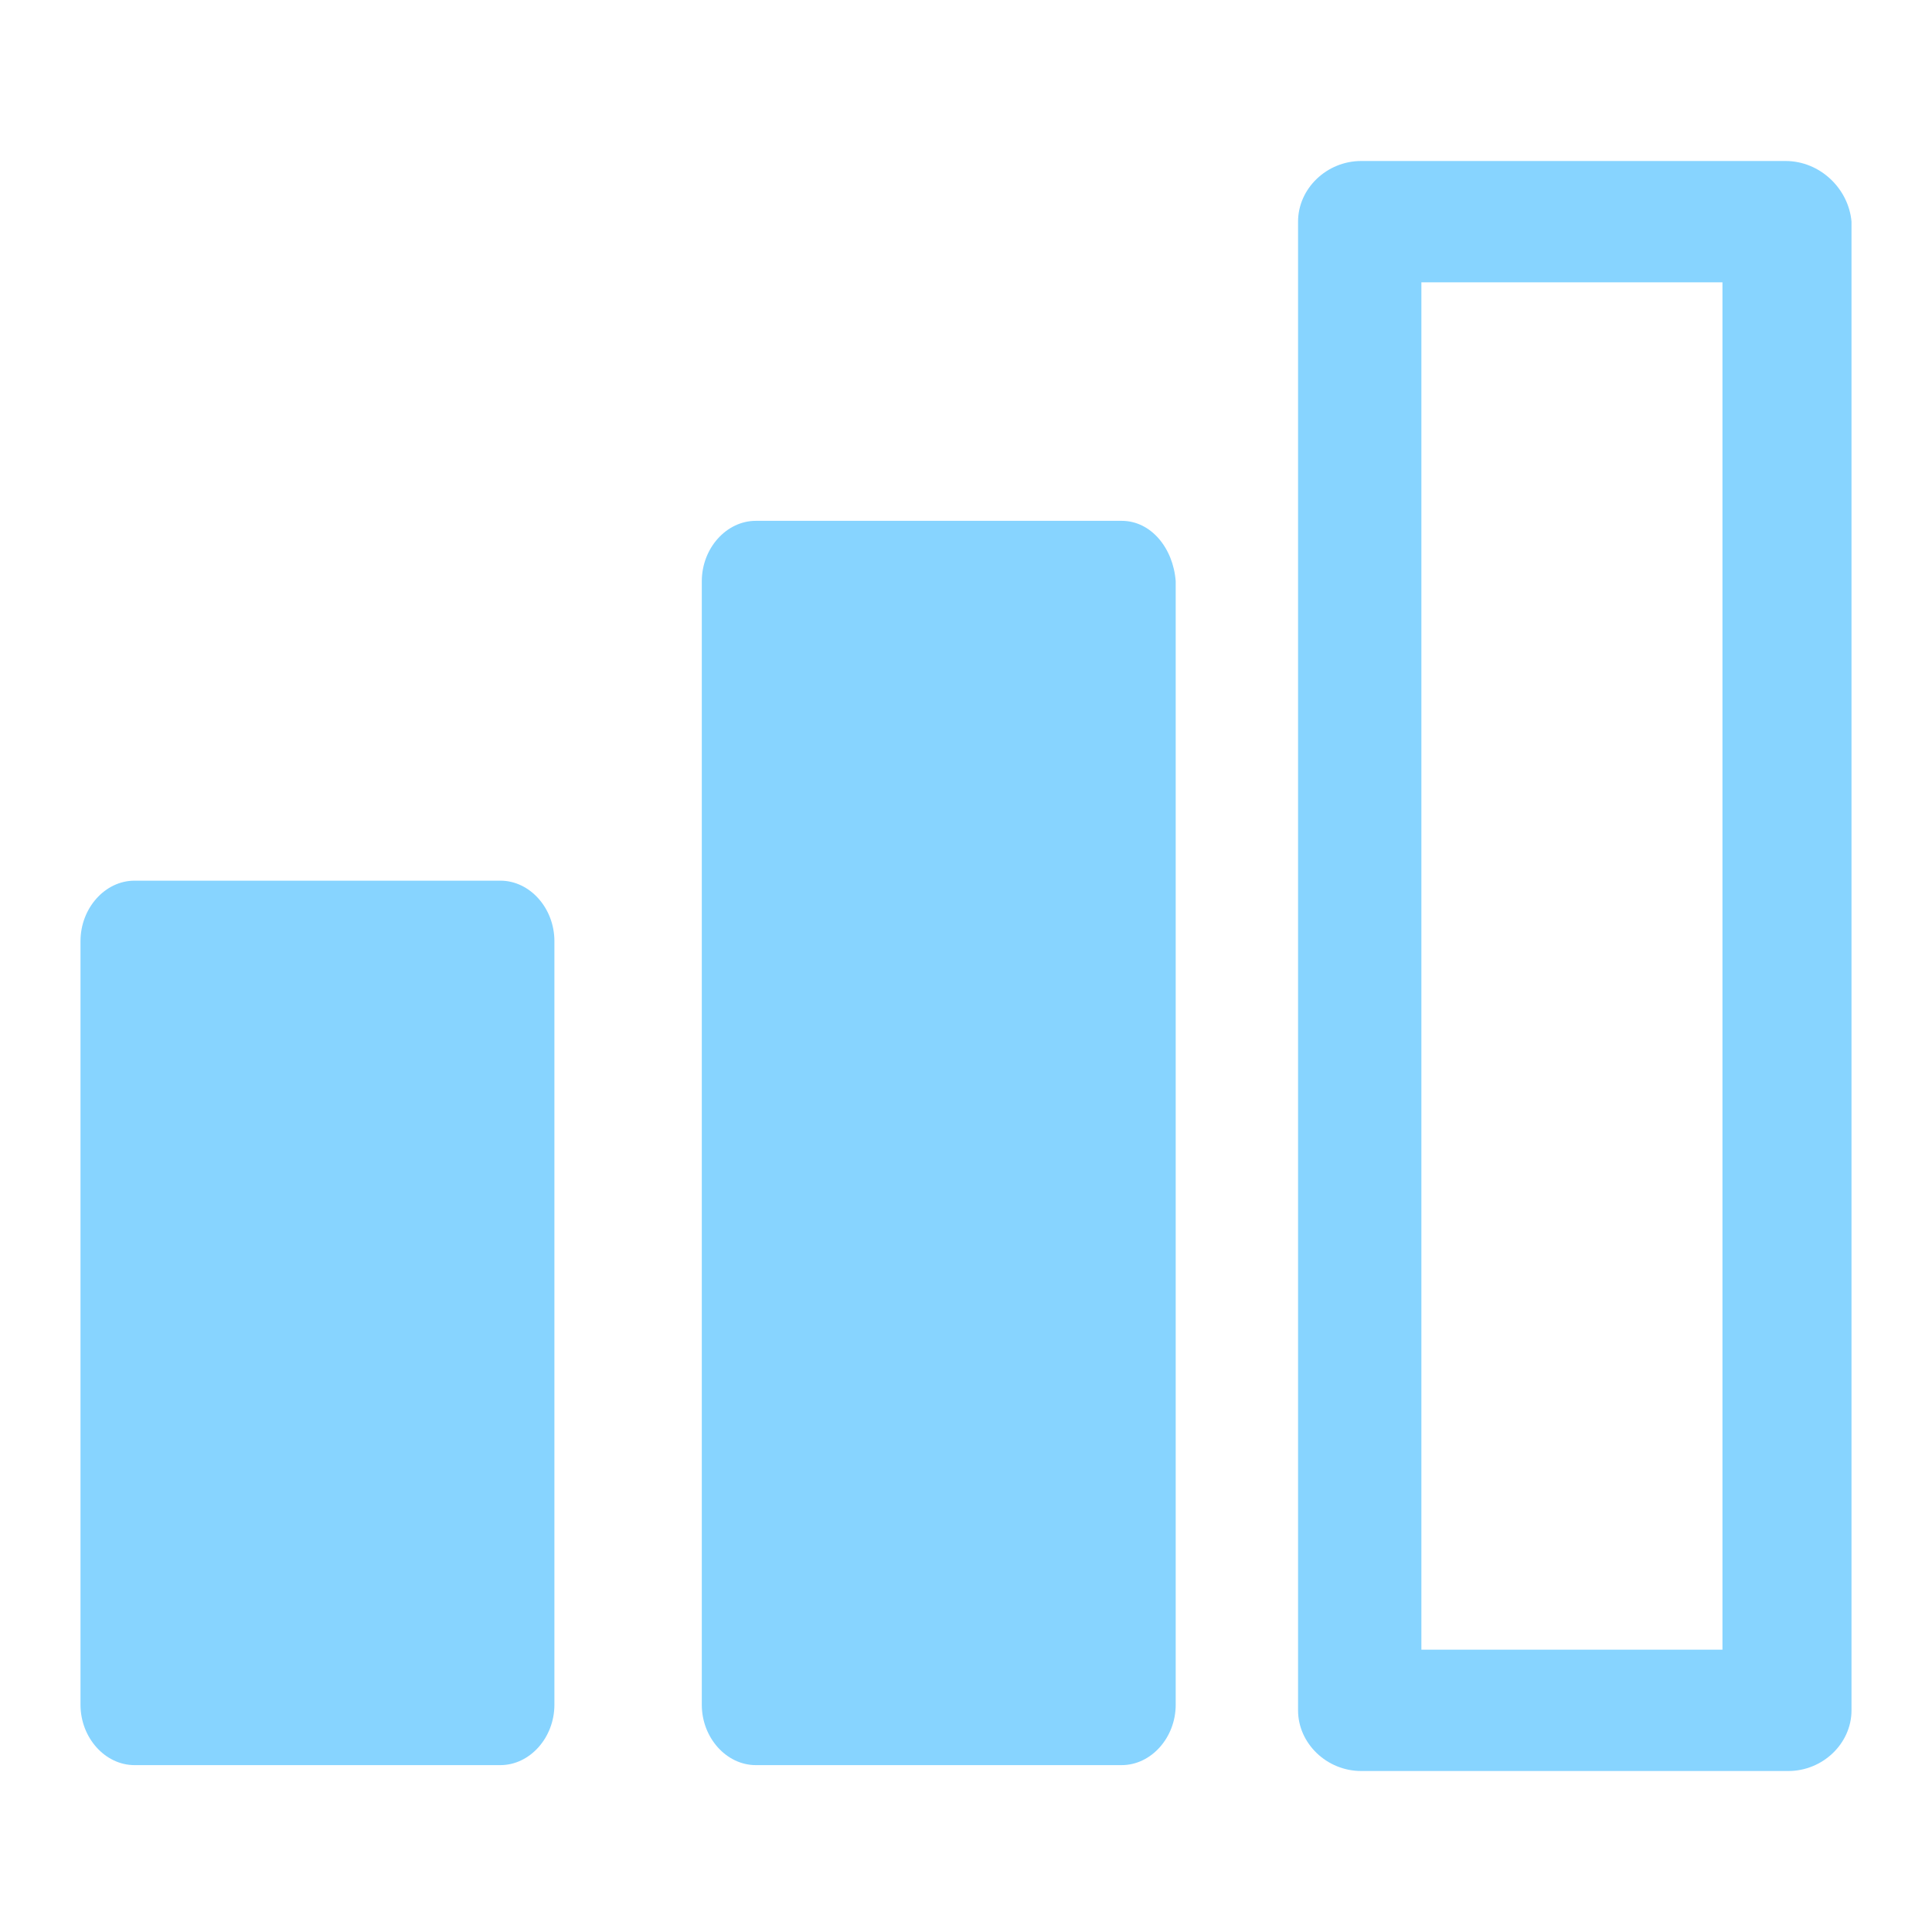
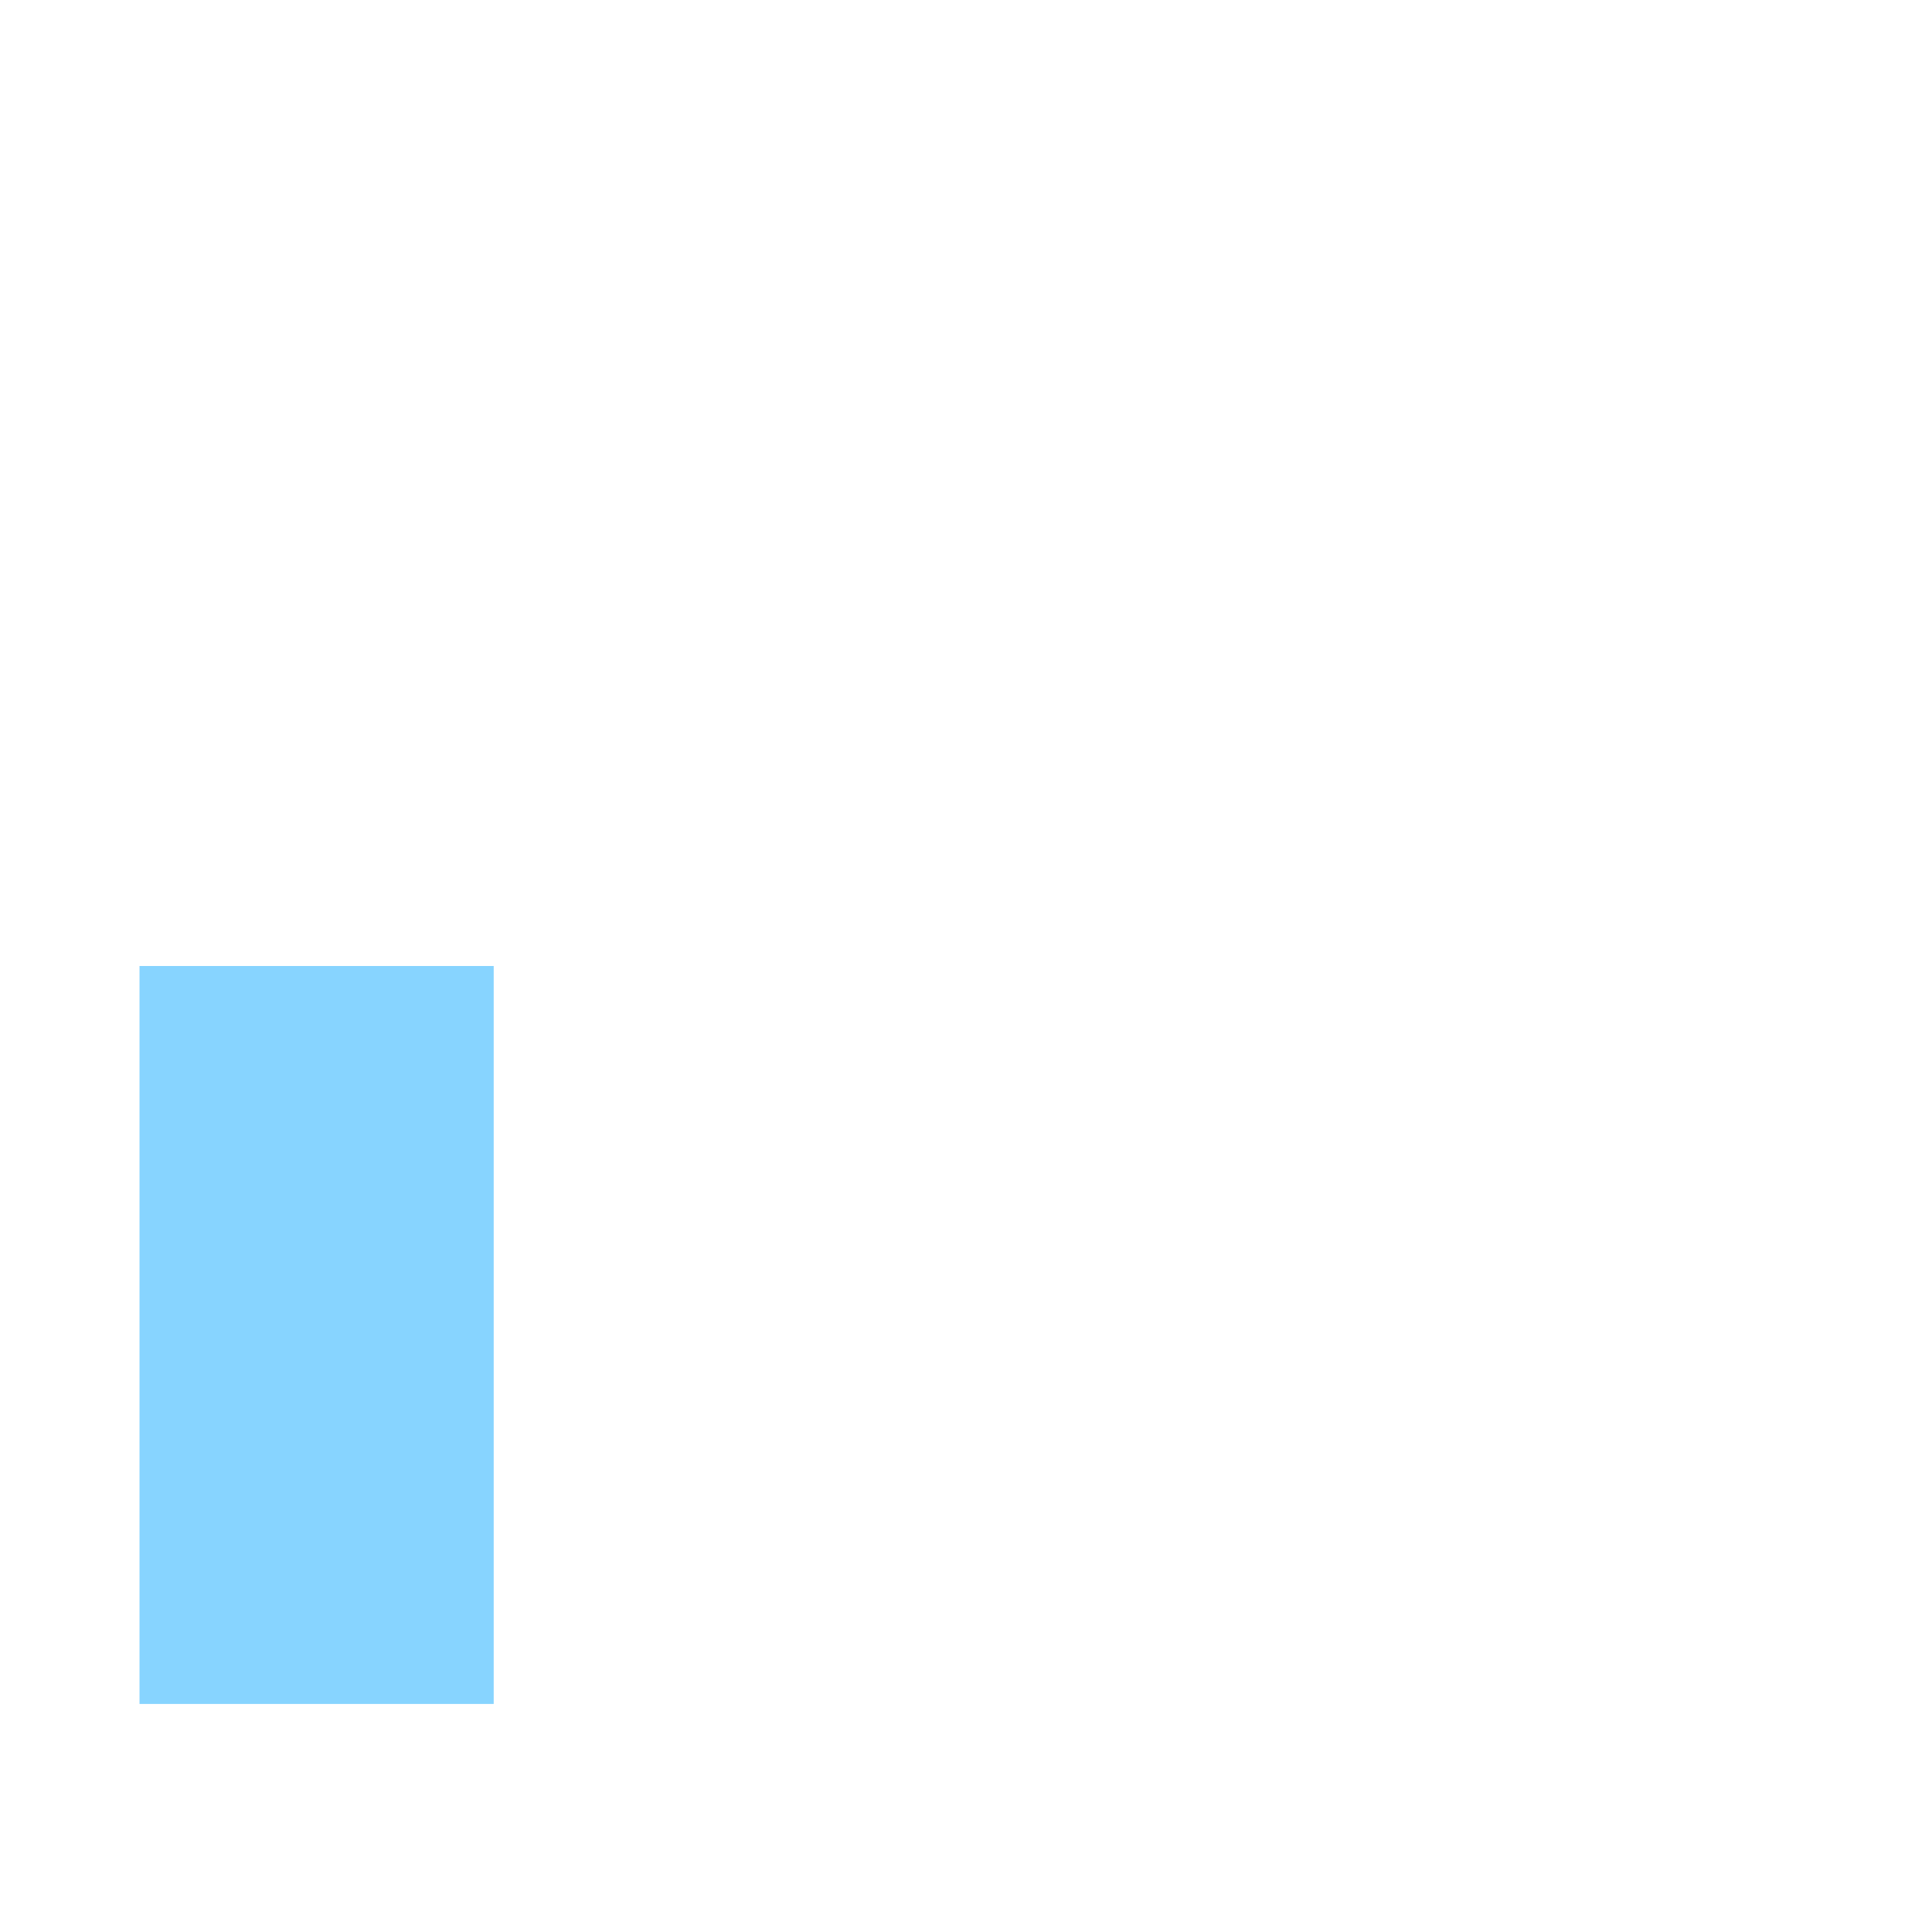
<svg xmlns="http://www.w3.org/2000/svg" width="24" height="24" viewBox="0 0 24 24" fill="none">
-   <path d="M22.181 2H16.909C16.481 2 16.125 2.342 16.125 2.753V21.247C16.125 21.657 16.481 22 16.909 22H22.216C22.644 22 23 21.657 23 21.247V2.753C22.964 2.342 22.608 2 22.181 2ZM21.397 20.493H17.657V3.507H21.397V20.493Z" fill="#87D4FF" />
-   <path d="M13.934 6.47H9.389C9.023 6.47 8.718 6.811 8.718 7.221V21.177C8.718 21.586 9.023 21.927 9.389 21.927H13.934C14.3 21.927 14.605 21.586 14.605 21.177V7.221C14.575 6.811 14.3 6.47 13.934 6.47ZM13.263 20.426H10.06V7.971H13.263V20.426Z" fill="#87D4FF" />
-   <path d="M6.216 10.94H1.671C1.305 10.94 1 11.281 1 11.691V21.177C1 21.586 1.305 21.927 1.671 21.927H6.216C6.582 21.927 6.887 21.586 6.887 21.177V11.691C6.887 11.281 6.582 10.94 6.216 10.94ZM5.545 20.426H2.342V12.441H5.545V20.426Z" fill="#87D4FF" />
  <rect x="1.733" y="12" width="4.4" height="9.167" fill="#87D4FF" />
-   <rect x="9.067" y="7.833" width="4.4" height="13.333" fill="#87D4FF" />
</svg>